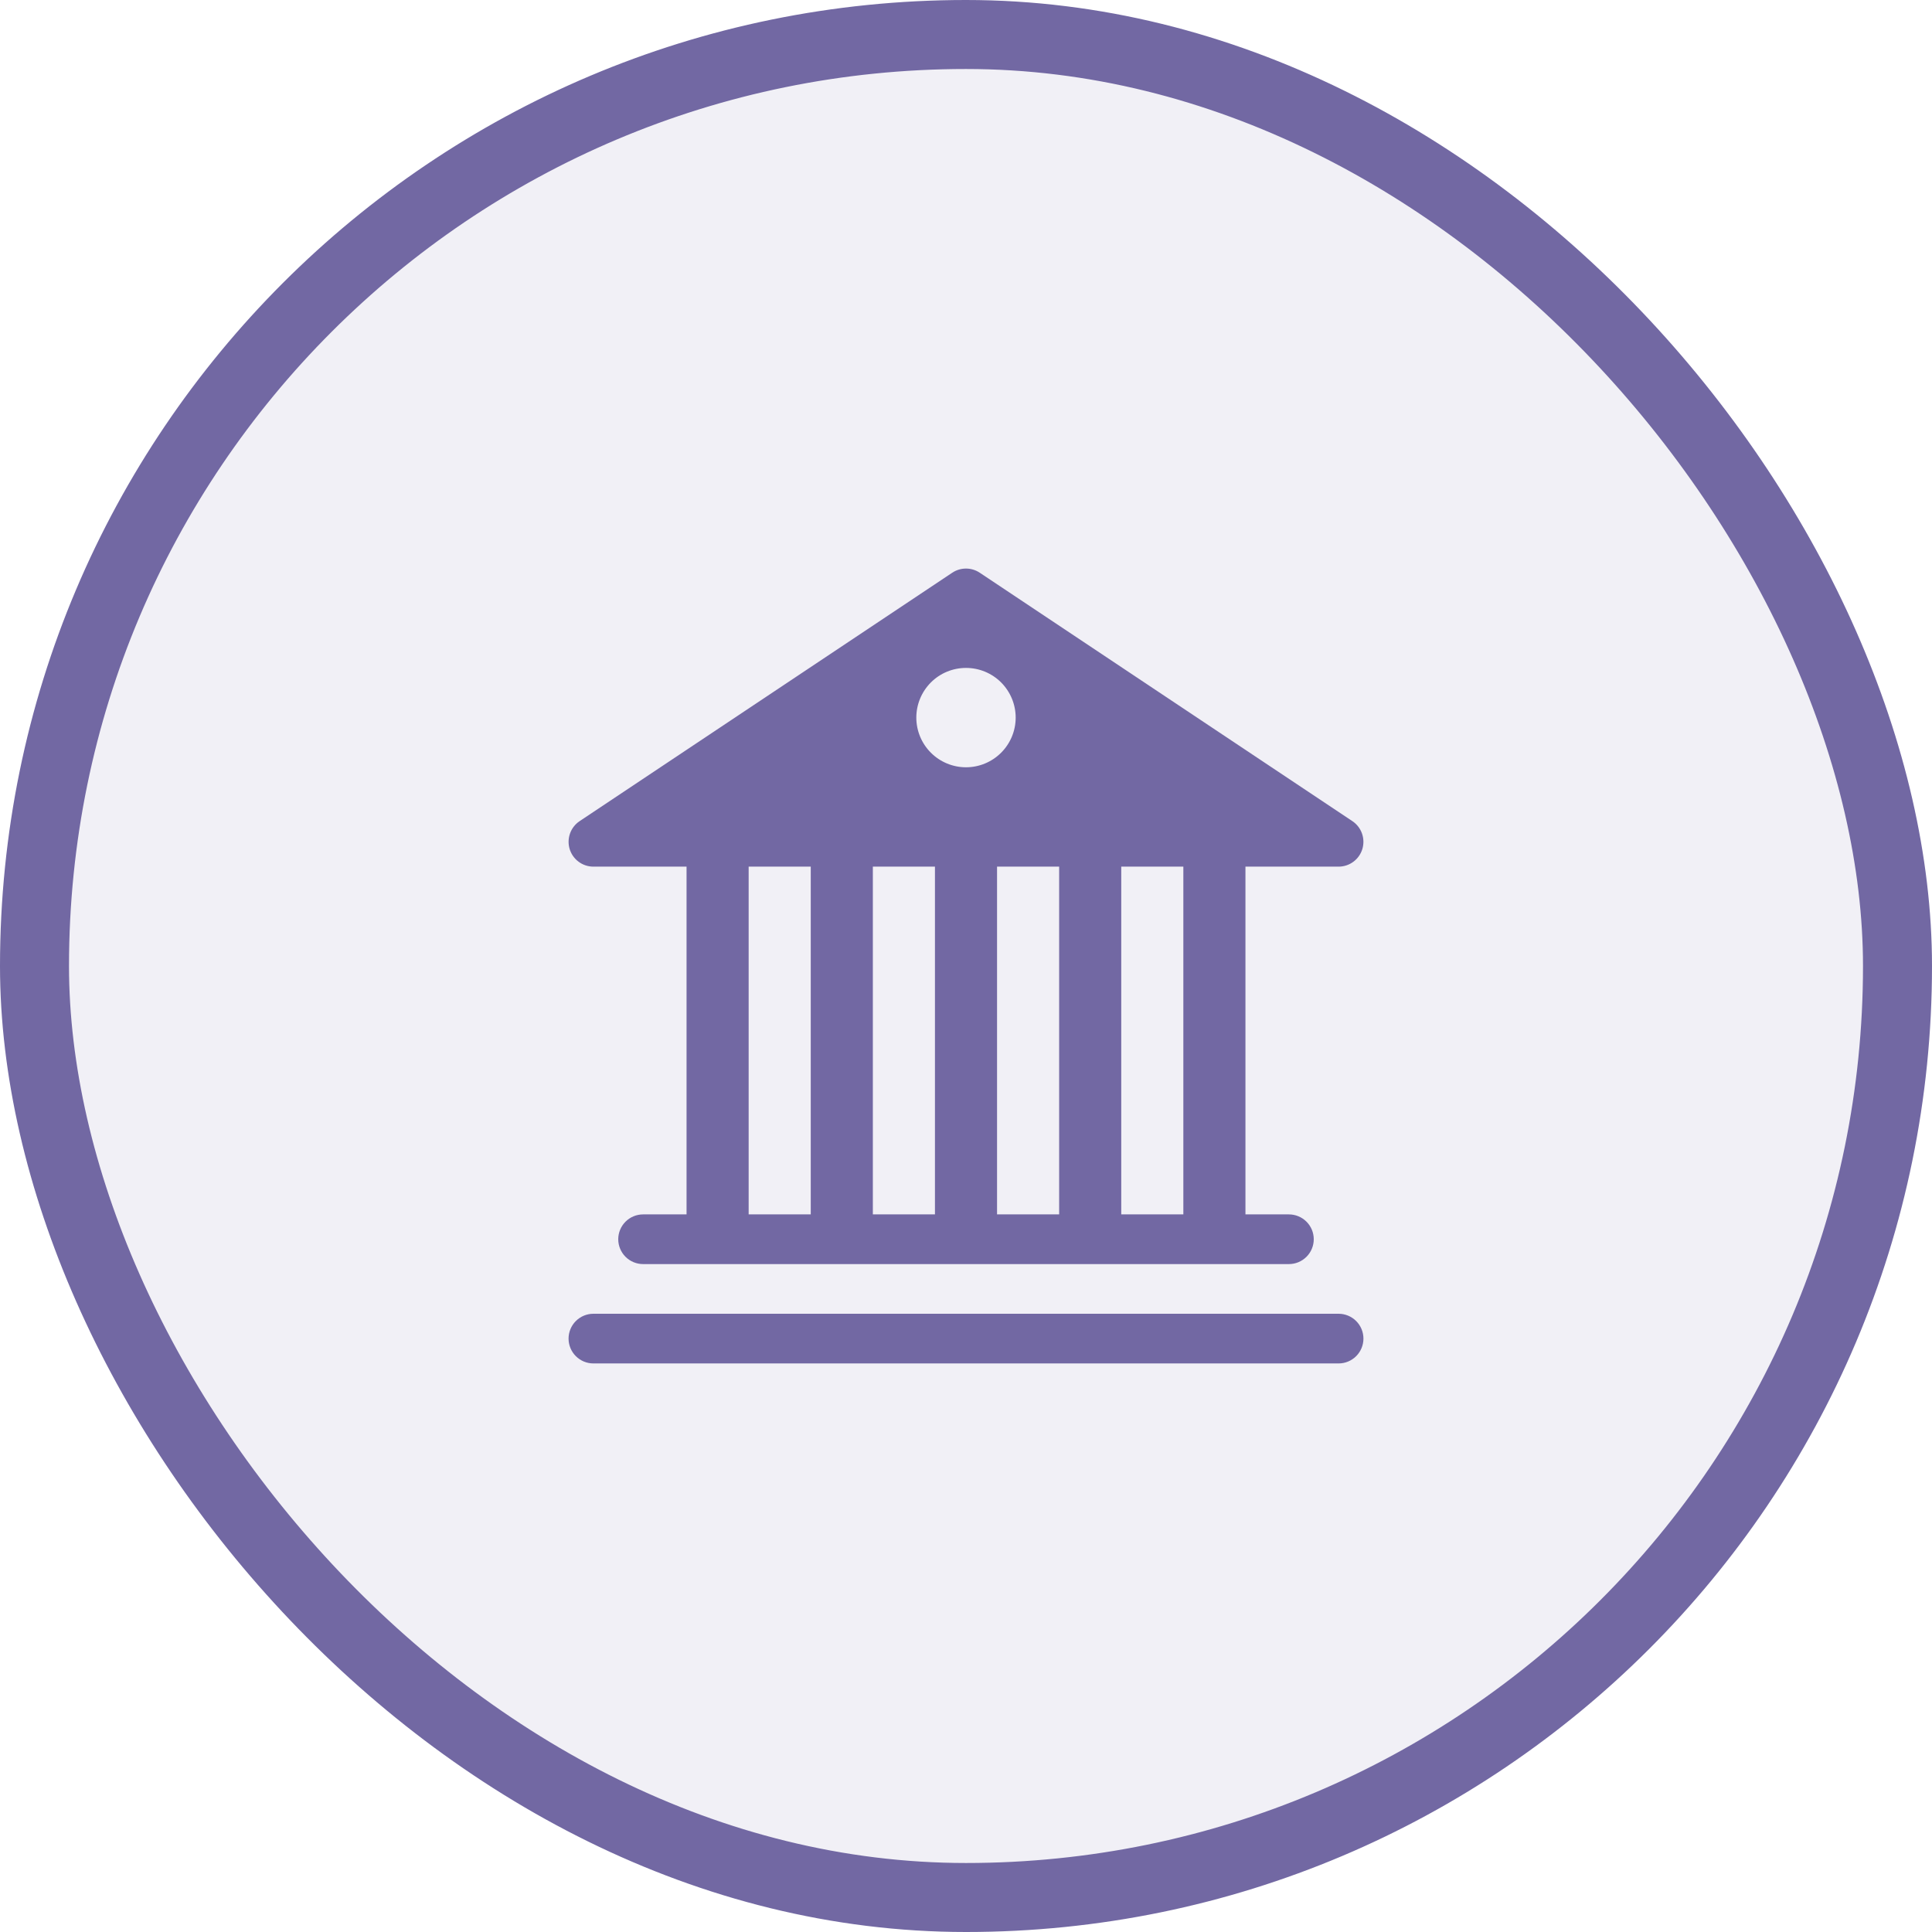
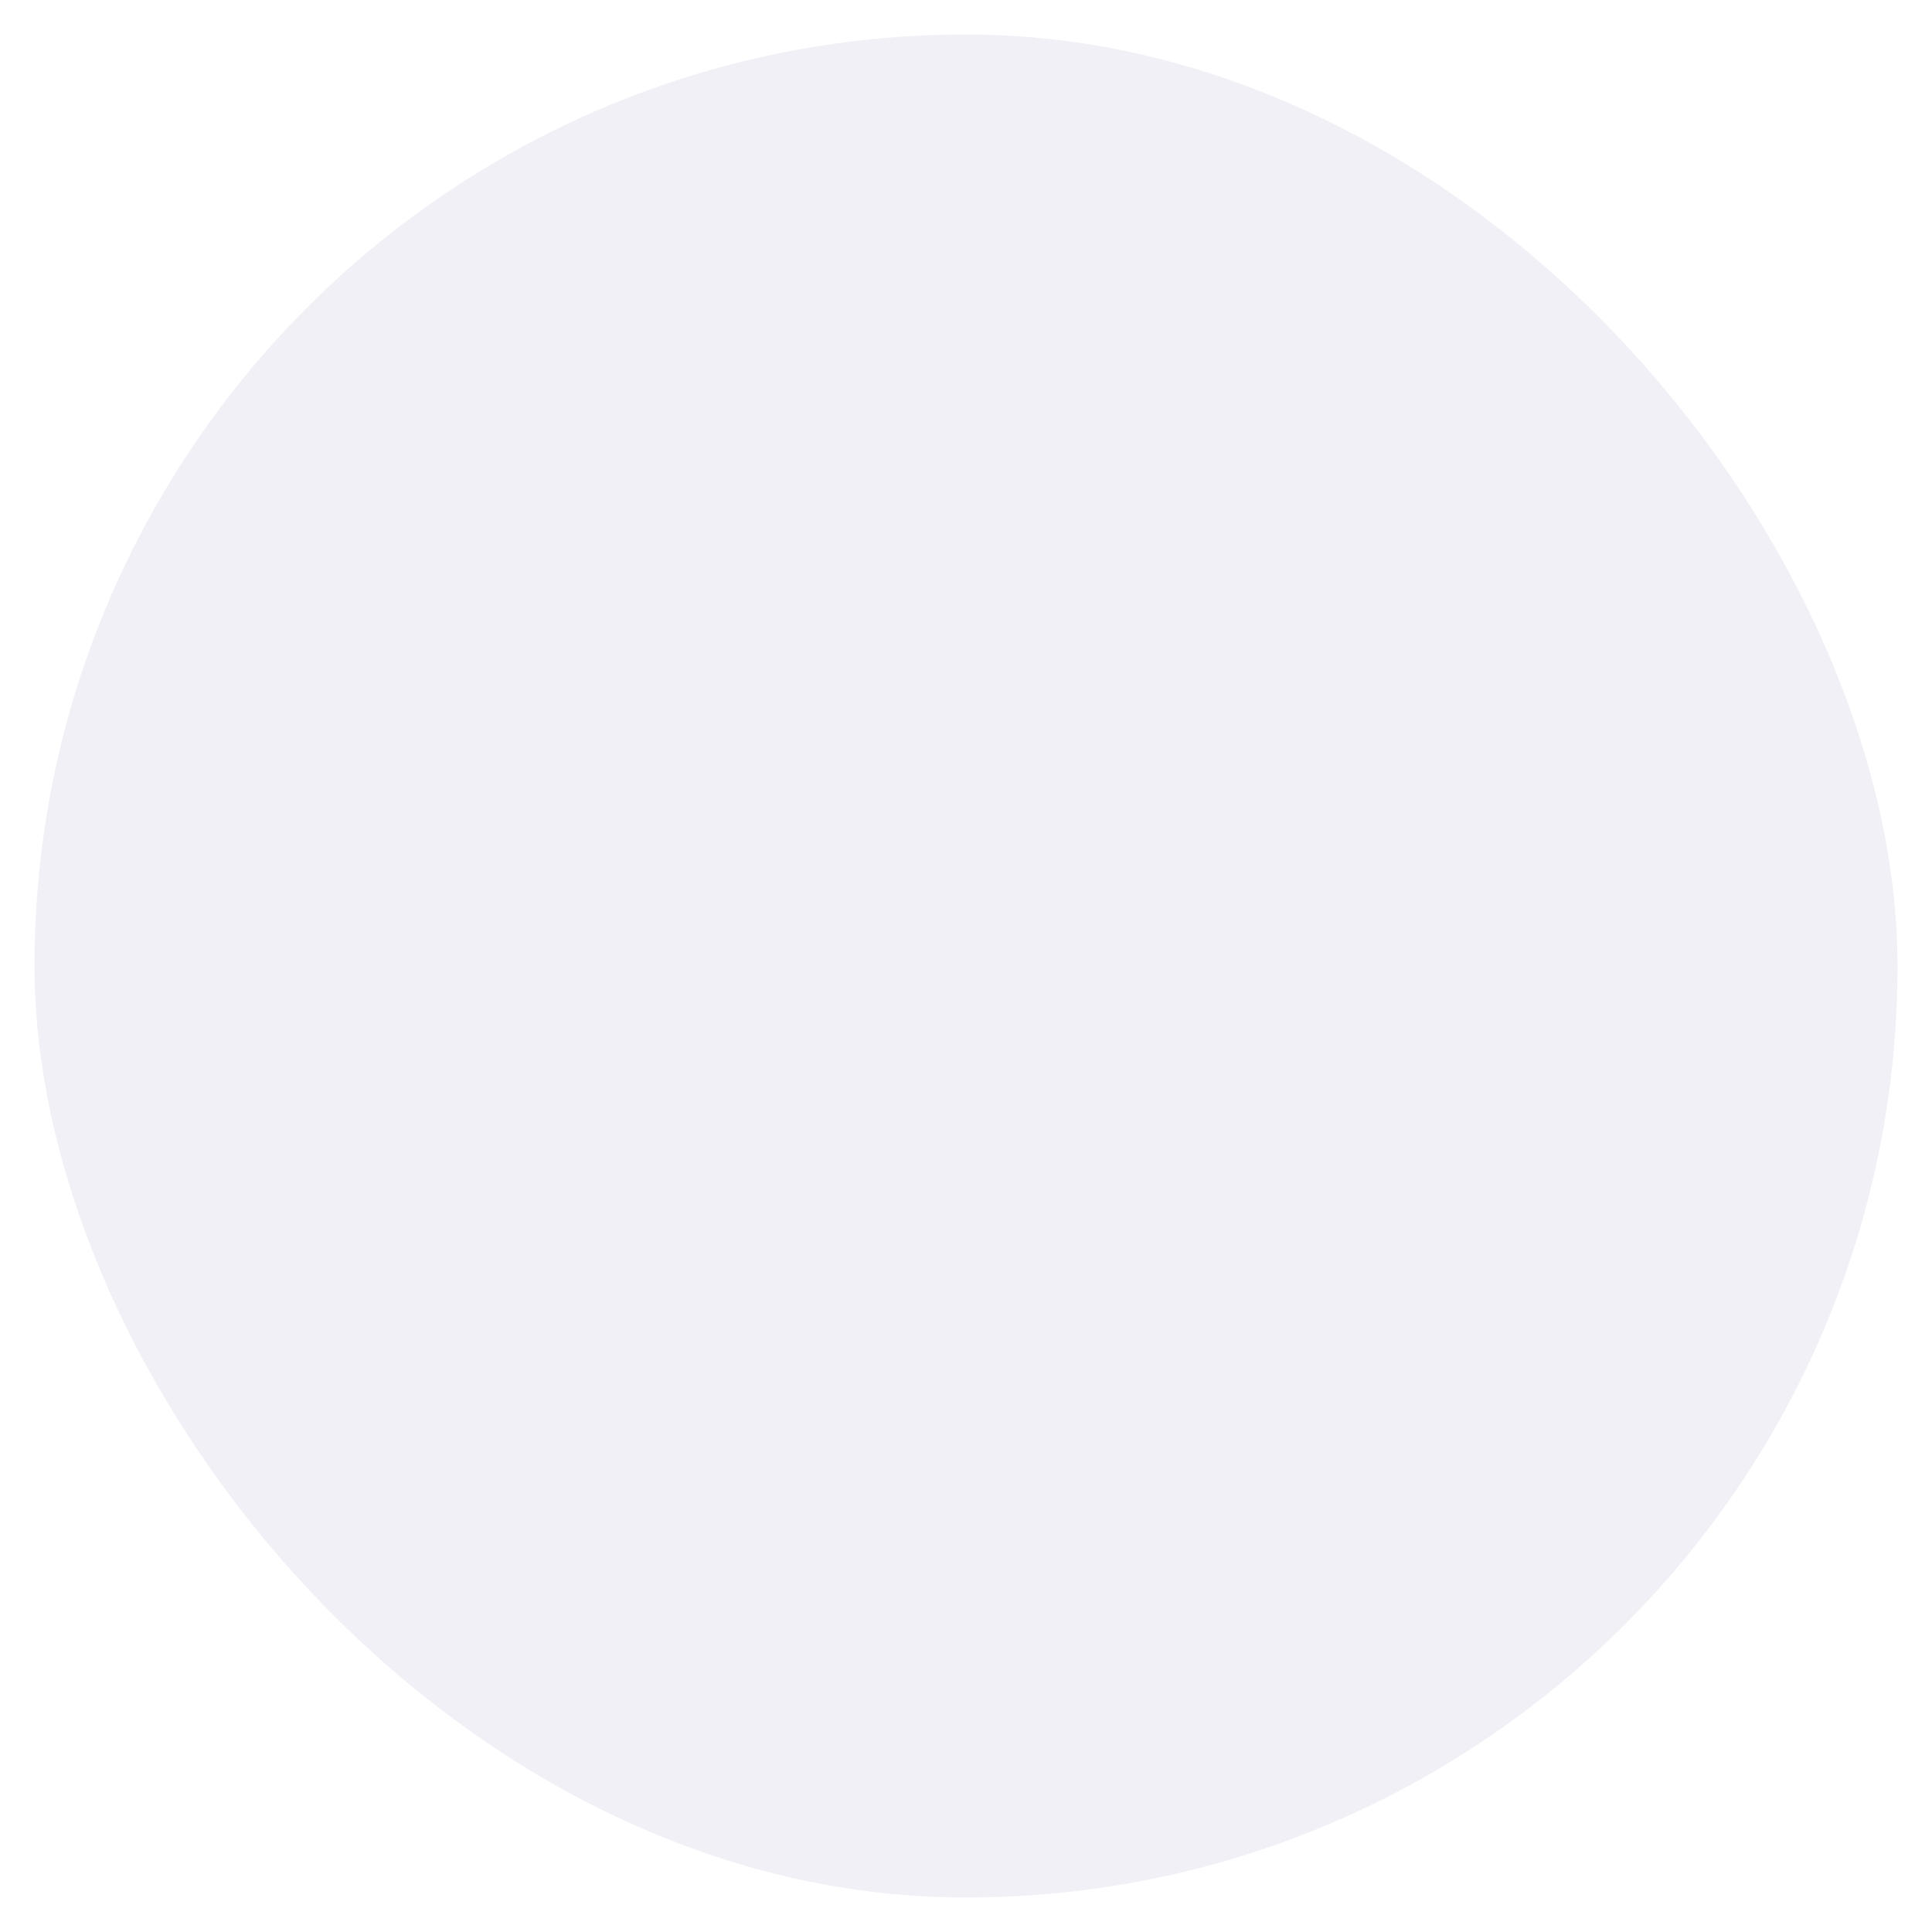
<svg xmlns="http://www.w3.org/2000/svg" width="56" height="56" viewBox="0 0 56 56" fill="none">
  <rect x="1" y="1" width="54" height="54" rx="27" fill="#7268A3" fill-opacity="0.1" />
-   <path d="M28.399 16.601C28.281 16.522 28.142 16.48 28 16.48C27.858 16.48 27.719 16.522 27.601 16.601L16.801 23.801C16.673 23.886 16.575 24.011 16.523 24.157C16.471 24.302 16.467 24.46 16.511 24.608C16.556 24.756 16.647 24.886 16.771 24.978C16.895 25.07 17.046 25.12 17.2 25.12H19.9V35.2H18.64C18.449 35.2 18.266 35.276 18.131 35.411C17.996 35.546 17.92 35.729 17.92 35.92C17.92 36.111 17.996 36.294 18.131 36.429C18.266 36.564 18.449 36.64 18.64 36.64H37.36C37.551 36.64 37.734 36.564 37.869 36.429C38.004 36.294 38.08 36.111 38.08 35.92C38.08 35.729 38.004 35.546 37.869 35.411C37.734 35.276 37.551 35.2 37.36 35.2H36.1V25.12H38.8C38.955 25.12 39.105 25.07 39.229 24.978C39.353 24.886 39.444 24.756 39.489 24.608C39.533 24.46 39.529 24.302 39.477 24.157C39.425 24.011 39.327 23.886 39.199 23.801L28.399 16.601ZM34.3 25.12V35.2H32.5V25.12H34.3ZM30.7 25.12V35.2H28.9V25.12H30.7ZM27.1 25.12V35.2H25.3V25.12H27.1ZM23.5 25.12V35.2H21.7V25.12H23.5ZM28 22.24C27.618 22.24 27.252 22.088 26.982 21.818C26.712 21.548 26.56 21.182 26.56 20.8C26.56 20.418 26.712 20.052 26.982 19.781C27.252 19.511 27.618 19.36 28 19.36C28.382 19.36 28.748 19.511 29.018 19.781C29.288 20.052 29.44 20.418 29.44 20.8C29.44 21.182 29.288 21.548 29.018 21.818C28.748 22.088 28.382 22.24 28 22.24ZM17.2 38.08C17.009 38.08 16.826 38.156 16.691 38.291C16.556 38.426 16.48 38.609 16.48 38.8C16.48 38.991 16.556 39.174 16.691 39.309C16.826 39.444 17.009 39.52 17.2 39.52H38.8C38.991 39.52 39.174 39.444 39.309 39.309C39.444 39.174 39.52 38.991 39.52 38.8C39.52 38.609 39.444 38.426 39.309 38.291C39.174 38.156 38.991 38.08 38.8 38.08H17.2Z" fill="#7268A3" />
-   <rect x="1" y="1" width="54" height="54" rx="27" stroke="#7268A3" stroke-width="2" />
</svg>